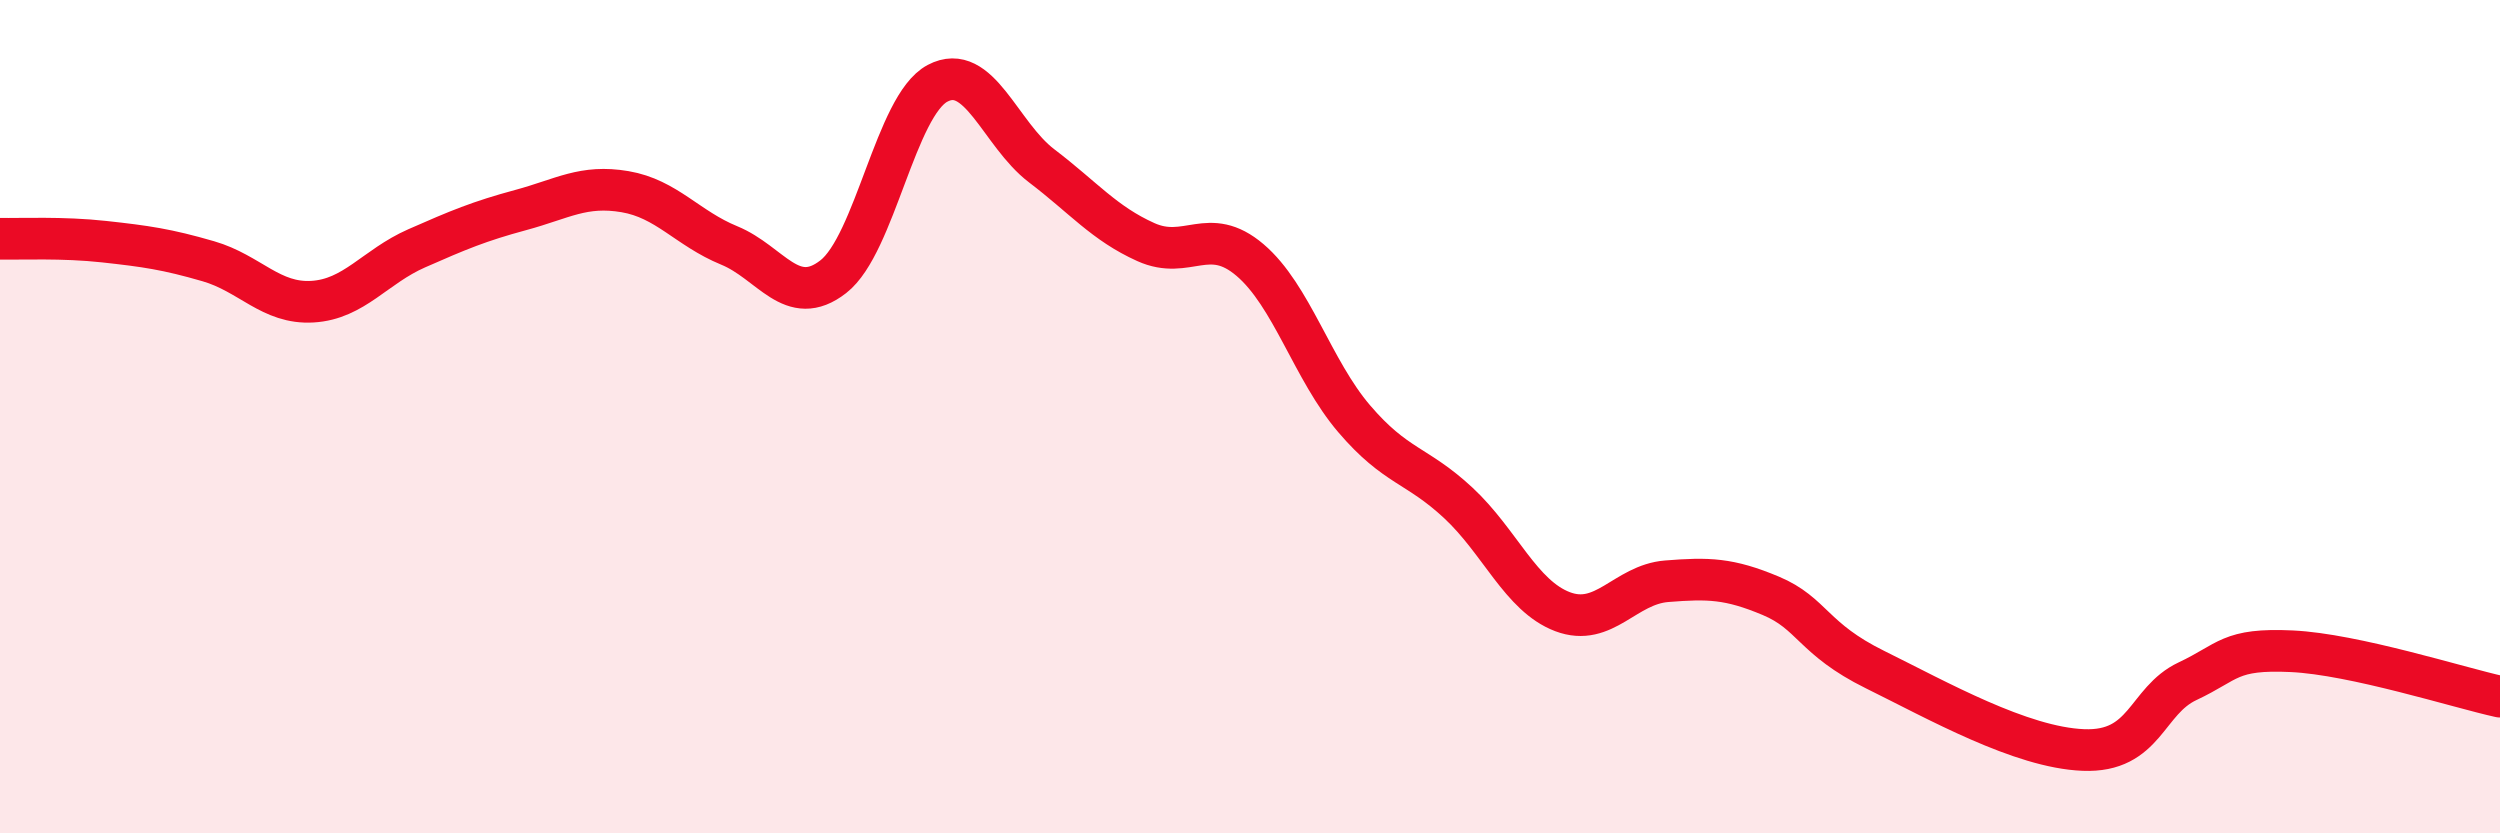
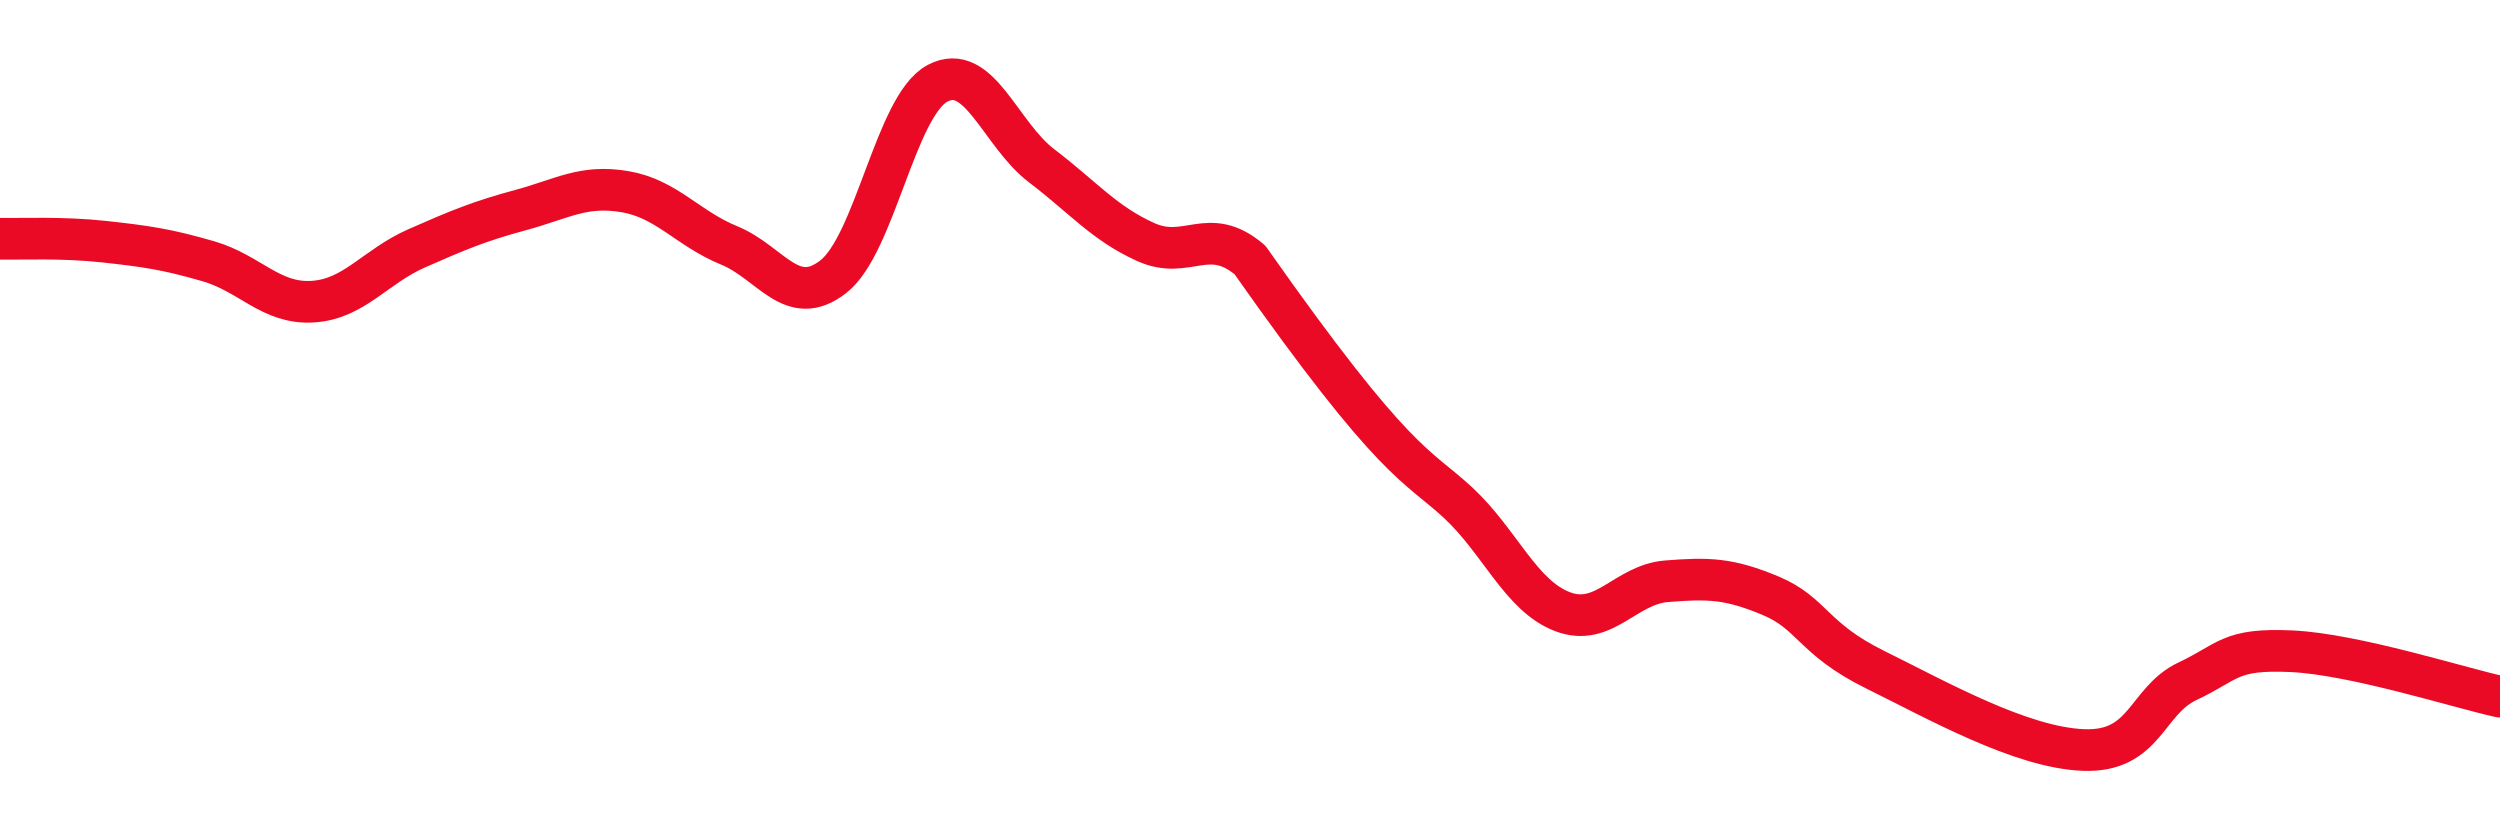
<svg xmlns="http://www.w3.org/2000/svg" width="60" height="20" viewBox="0 0 60 20">
-   <path d="M 0,5.73 C 0.5,5.74 1.5,5.69 2.5,5.8 C 3.5,5.91 4,5.98 5,6.27 C 6,6.56 6.5,7.3 7.5,7.24 C 8.5,7.18 9,6.4 10,5.96 C 11,5.52 11.5,5.31 12.5,5.04 C 13.5,4.77 14,4.43 15,4.6 C 16,4.77 16.5,5.48 17.5,5.89 C 18.5,6.3 19,7.42 20,6.64 C 21,5.86 21.5,2.53 22.5,2 C 23.5,1.47 24,3.22 25,3.98 C 26,4.74 26.5,5.36 27.5,5.81 C 28.5,6.26 29,5.39 30,6.24 C 31,7.09 31.5,8.88 32.5,10.05 C 33.5,11.22 34,11.14 35,12.07 C 36,13 36.5,14.3 37.5,14.68 C 38.5,15.06 39,14.03 40,13.95 C 41,13.87 41.5,13.88 42.5,14.3 C 43.5,14.72 43.5,15.33 45,16.07 C 46.5,16.81 48.5,17.94 50,18 C 51.5,18.06 51.5,16.82 52.5,16.35 C 53.5,15.88 53.5,15.56 55,15.63 C 56.5,15.7 59,16.5 60,16.72L60 20L0 20Z" fill="#EB0A25" opacity="0.1" stroke-linecap="round" stroke-linejoin="round" />
-   <path d="M 0,5.73 C 0.5,5.74 1.5,5.69 2.5,5.8 C 3.5,5.91 4,5.98 5,6.27 C 6,6.56 6.5,7.3 7.5,7.24 C 8.5,7.18 9,6.4 10,5.96 C 11,5.52 11.5,5.31 12.5,5.04 C 13.5,4.77 14,4.43 15,4.6 C 16,4.77 16.5,5.48 17.5,5.89 C 18.5,6.3 19,7.42 20,6.64 C 21,5.86 21.5,2.53 22.5,2 C 23.5,1.47 24,3.22 25,3.98 C 26,4.74 26.5,5.36 27.5,5.81 C 28.5,6.26 29,5.39 30,6.24 C 31,7.09 31.5,8.88 32.5,10.05 C 33.5,11.22 34,11.14 35,12.07 C 36,13 36.5,14.3 37.5,14.68 C 38.5,15.06 39,14.03 40,13.95 C 41,13.87 41.5,13.88 42.5,14.3 C 43.5,14.72 43.5,15.33 45,16.07 C 46.5,16.81 48.5,17.94 50,18 C 51.5,18.06 51.5,16.82 52.5,16.35 C 53.5,15.88 53.5,15.56 55,15.63 C 56.5,15.7 59,16.5 60,16.72" stroke="#EB0A25" stroke-width="1" fill="none" stroke-linecap="round" stroke-linejoin="round" />
+   <path d="M 0,5.73 C 0.5,5.74 1.5,5.69 2.5,5.8 C 3.5,5.91 4,5.98 5,6.27 C 6,6.56 6.5,7.3 7.5,7.24 C 8.5,7.18 9,6.4 10,5.96 C 11,5.52 11.5,5.31 12.5,5.04 C 13.5,4.77 14,4.43 15,4.6 C 16,4.77 16.5,5.48 17.5,5.89 C 18.5,6.3 19,7.42 20,6.64 C 21,5.86 21.5,2.53 22.5,2 C 23.5,1.47 24,3.22 25,3.98 C 26,4.74 26.5,5.36 27.5,5.81 C 28.5,6.26 29,5.39 30,6.24 C 33.5,11.22 34,11.14 35,12.07 C 36,13 36.5,14.3 37.5,14.68 C 38.5,15.06 39,14.03 40,13.95 C 41,13.87 41.5,13.88 42.5,14.3 C 43.5,14.72 43.5,15.33 45,16.07 C 46.5,16.81 48.5,17.94 50,18 C 51.5,18.06 51.5,16.82 52.5,16.35 C 53.5,15.88 53.5,15.56 55,15.63 C 56.5,15.7 59,16.5 60,16.72" stroke="#EB0A25" stroke-width="1" fill="none" stroke-linecap="round" stroke-linejoin="round" />
</svg>